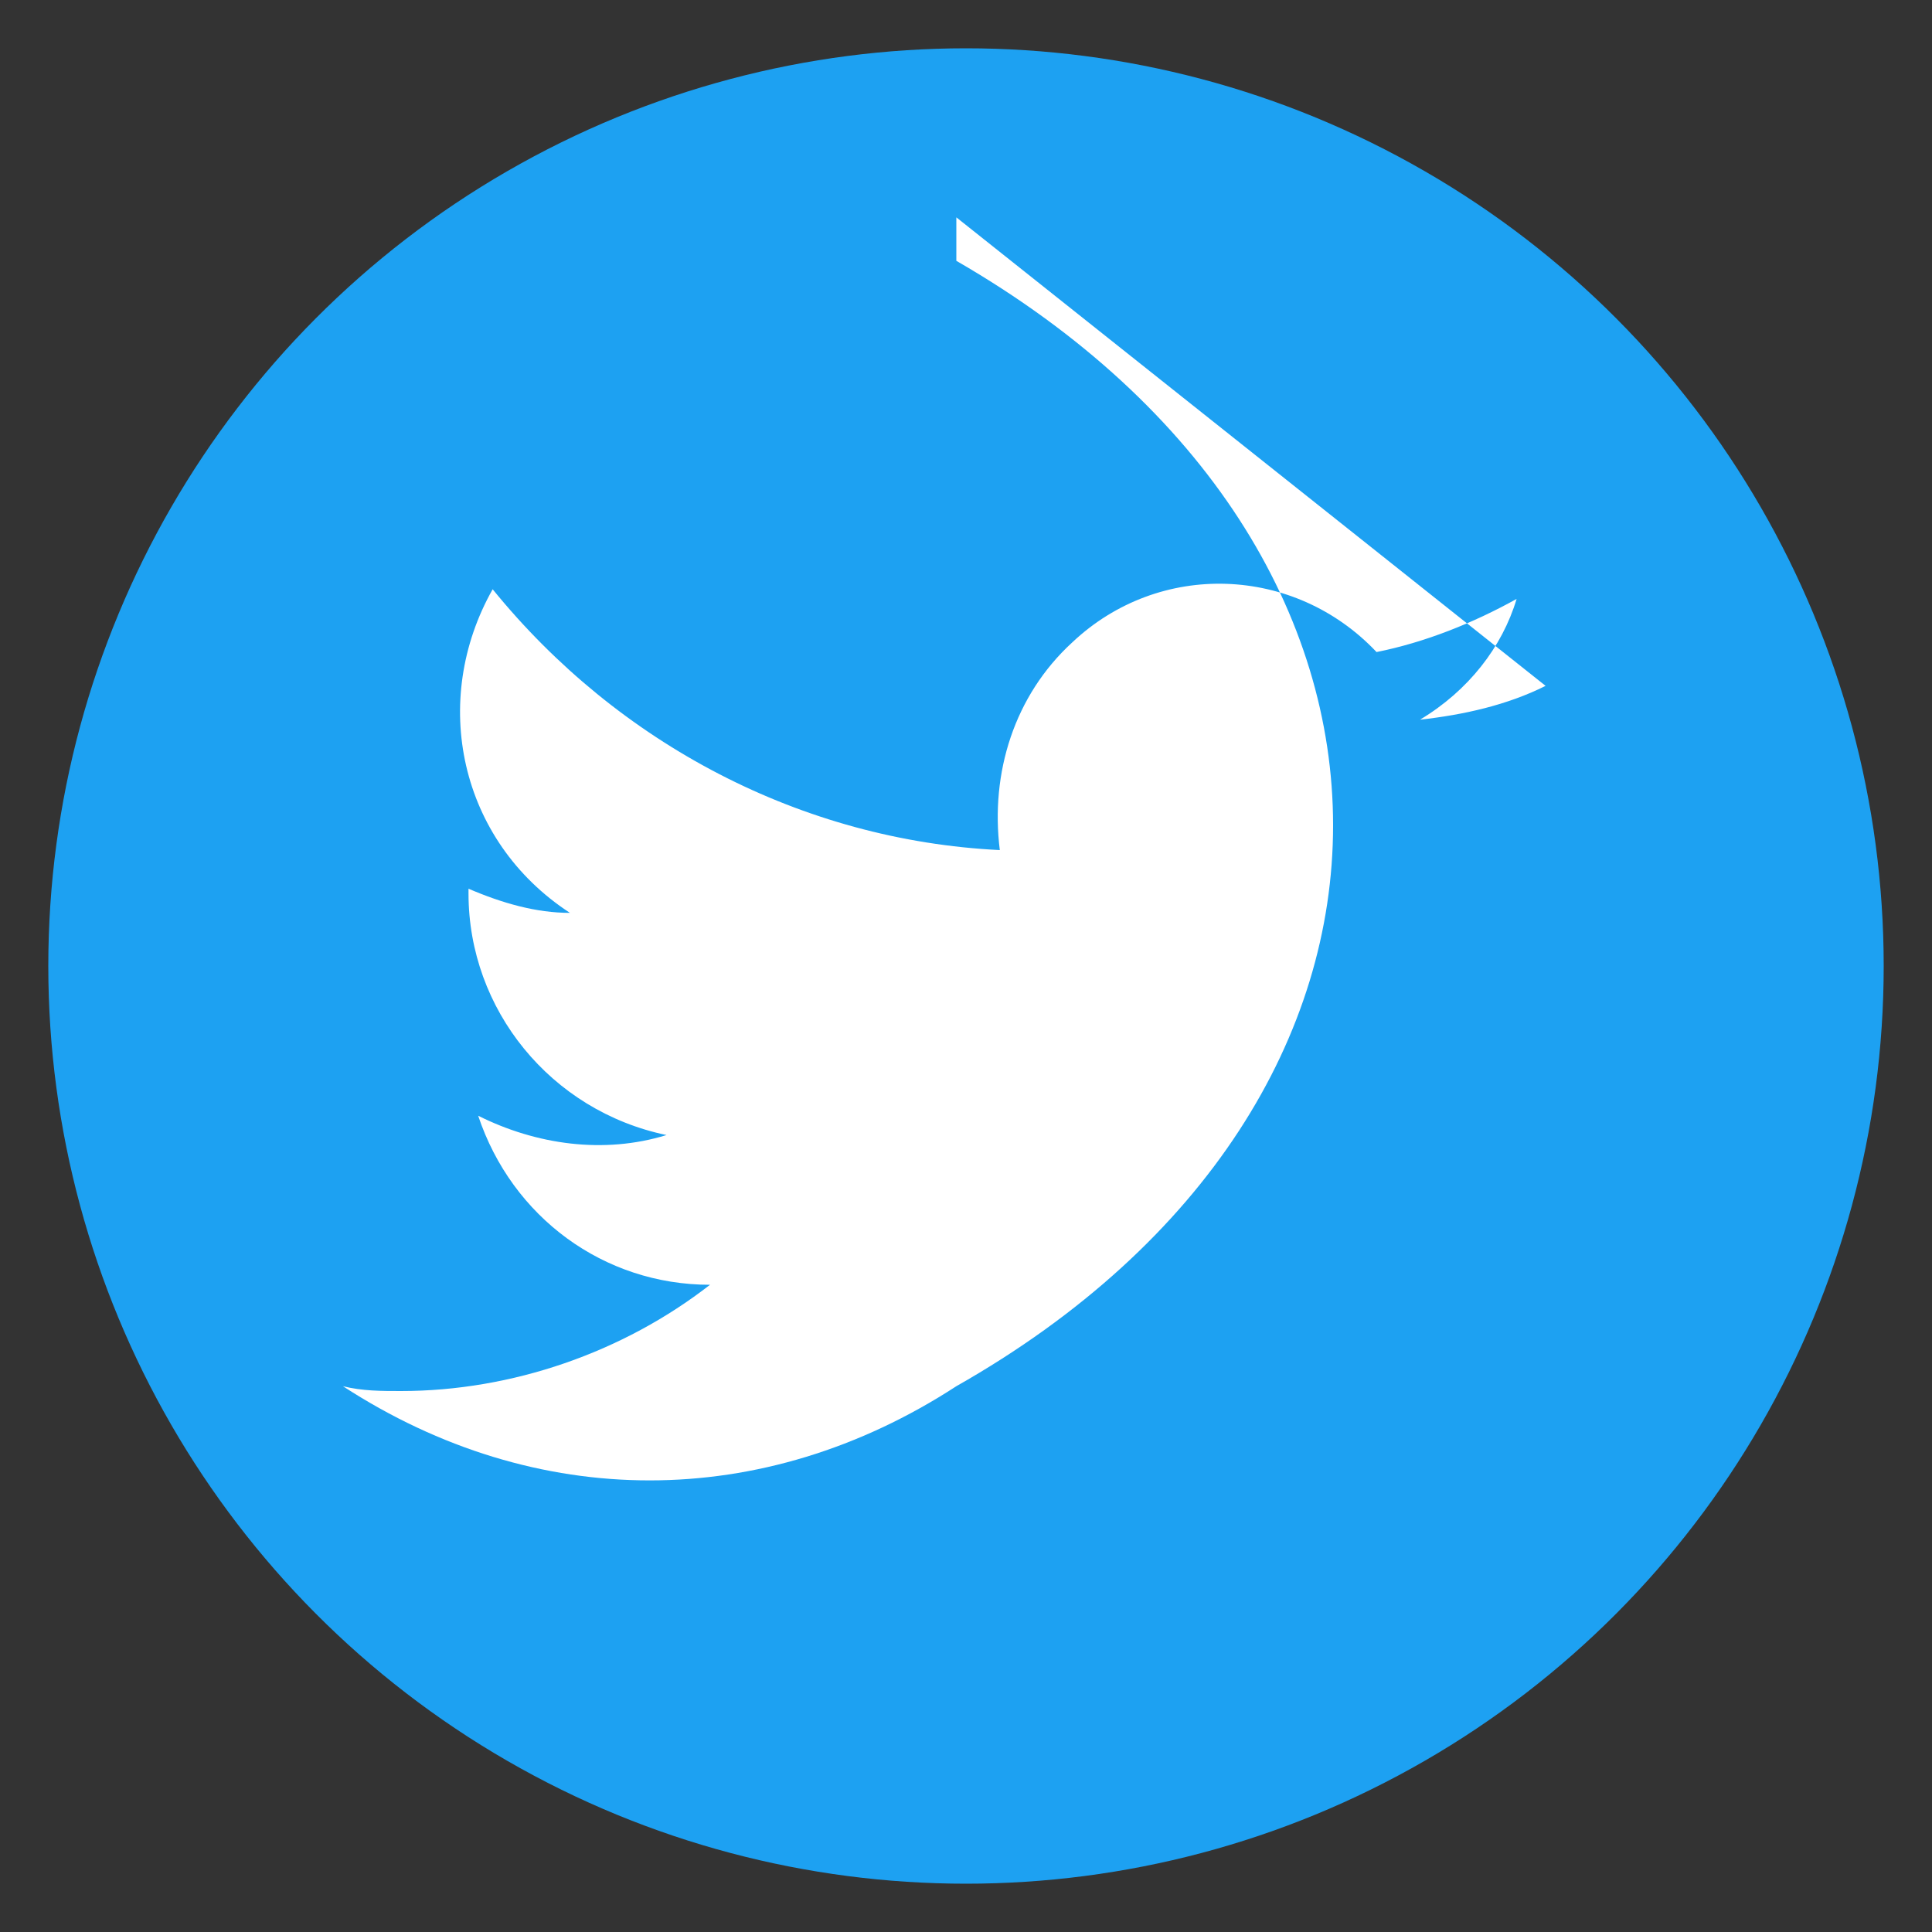
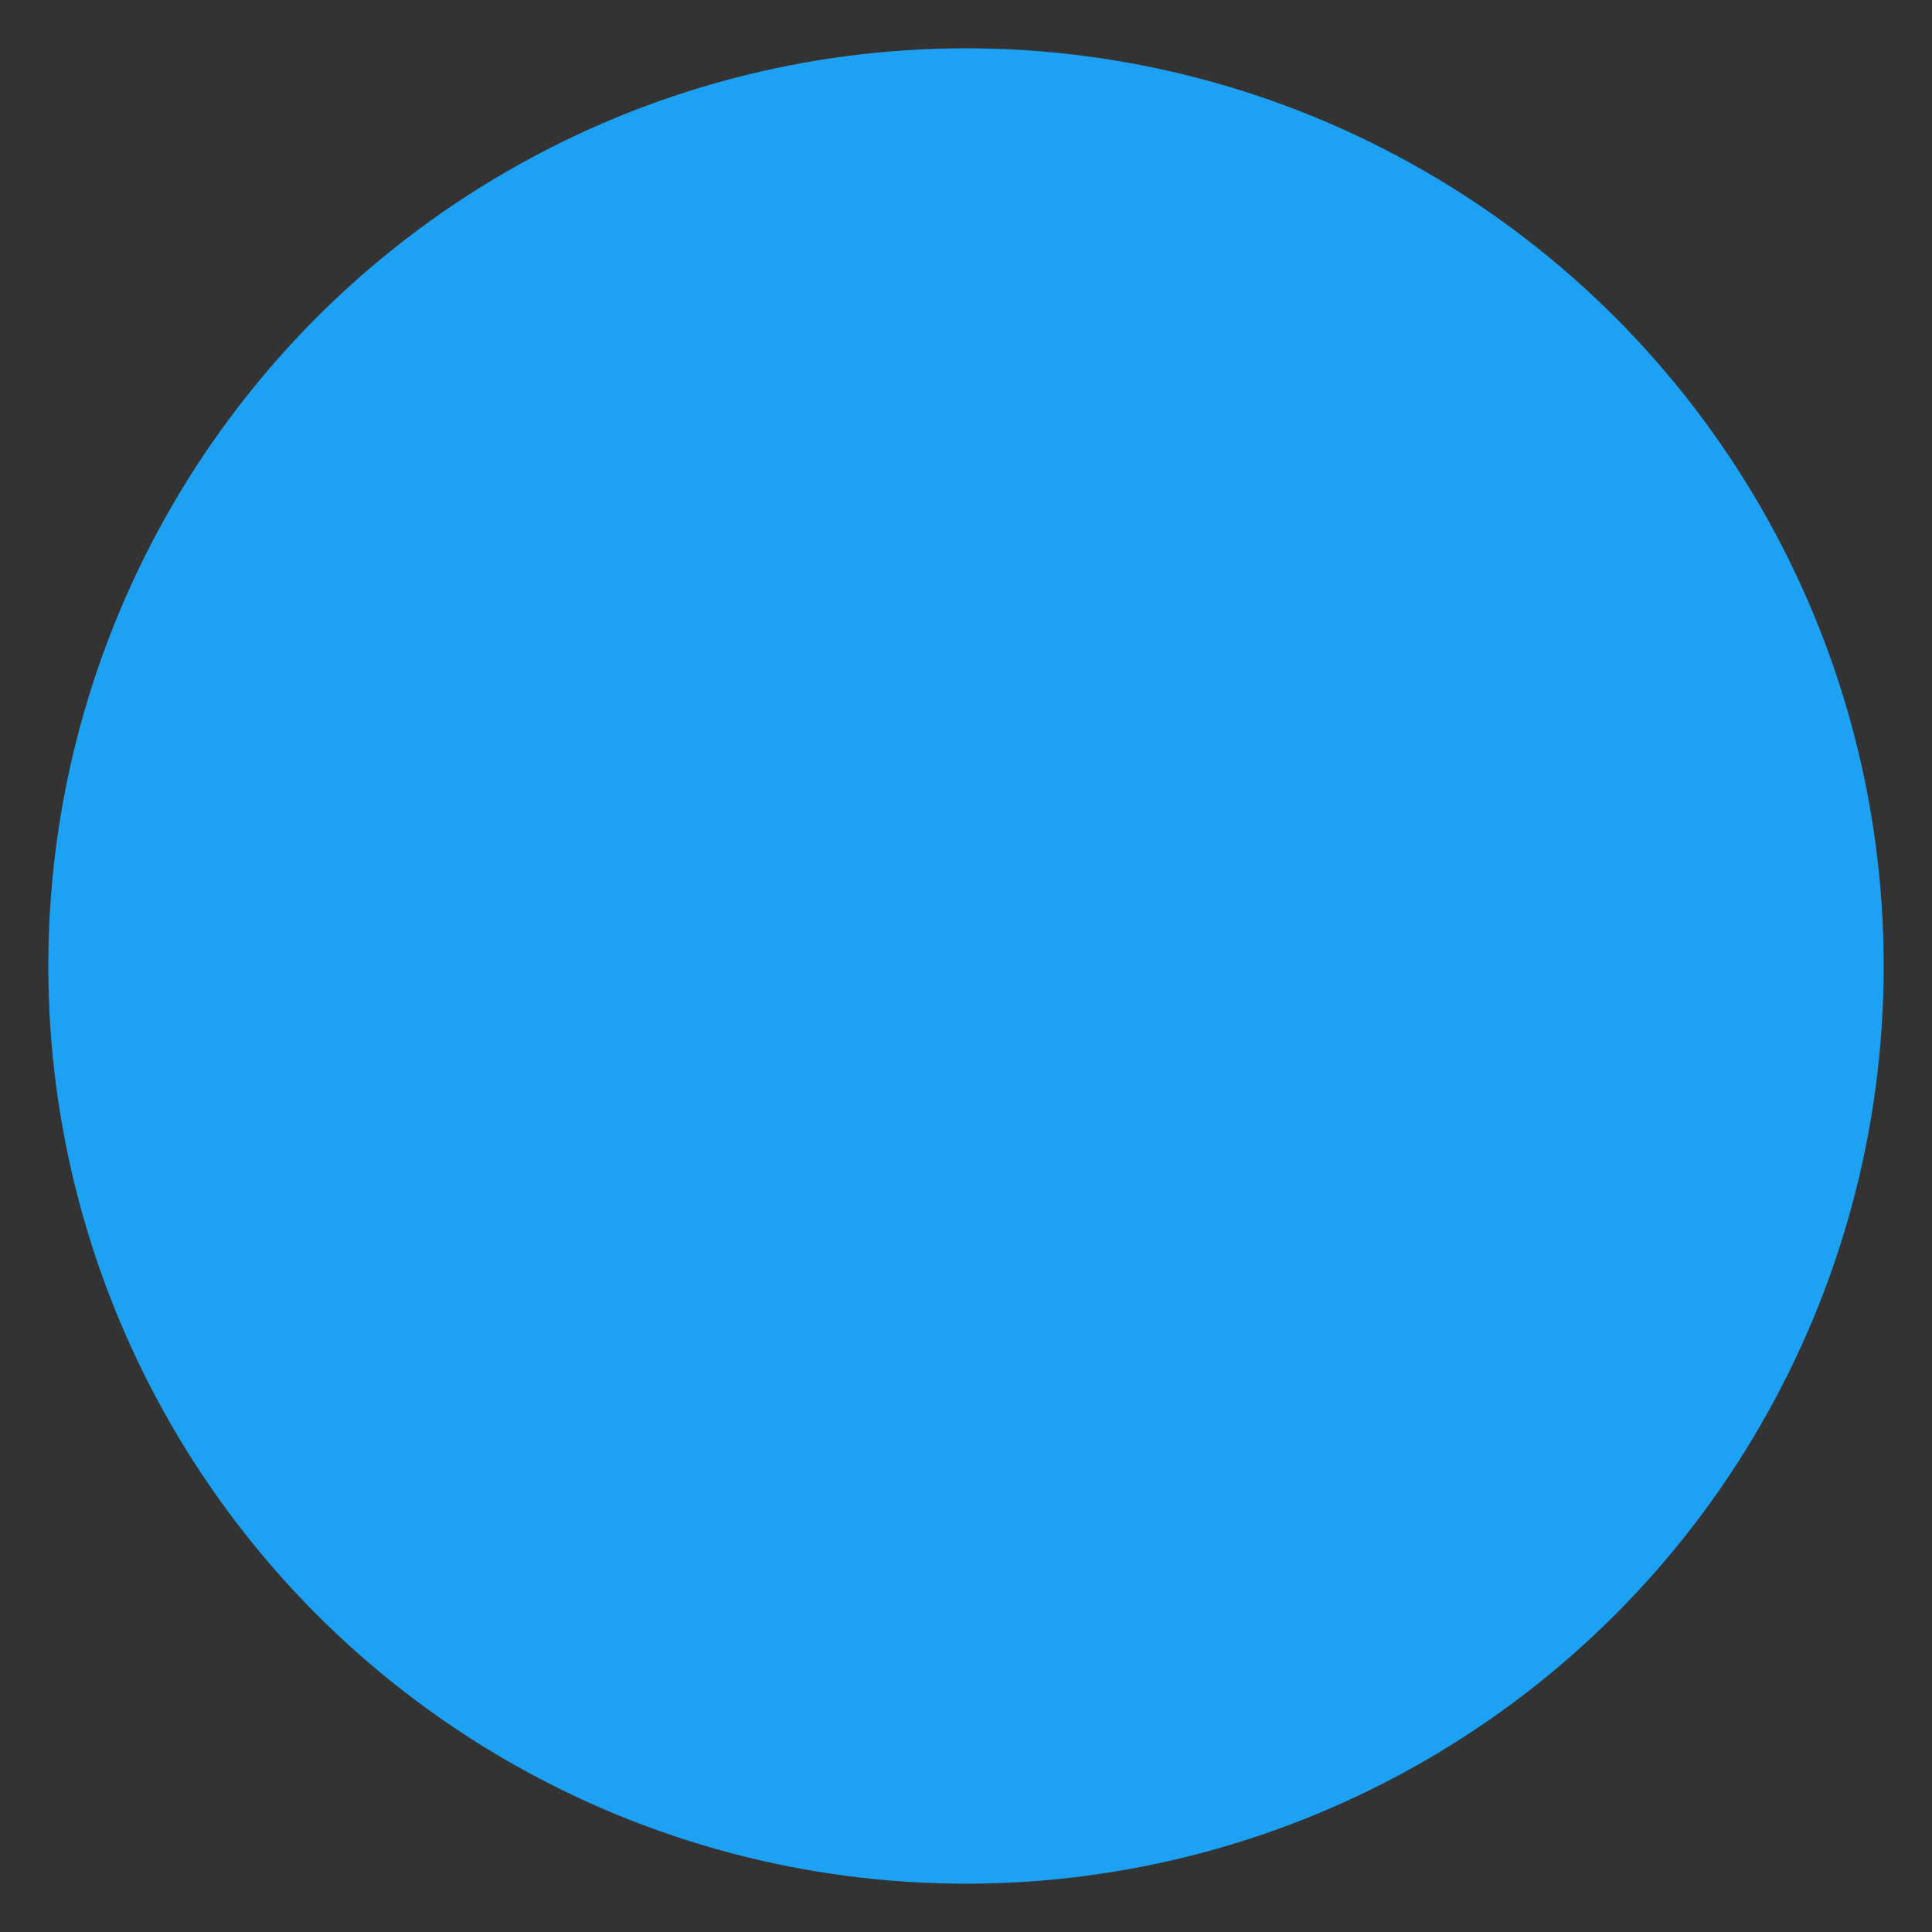
<svg xmlns="http://www.w3.org/2000/svg" viewBox="0 0 40 40" width="40" height="40">
  <rect x="0" y="0" width="40" height="40" fill="#333333" stroke="none" />
  <circle cx="20" cy="20" r="19" fill="#1DA1F2" />
-   <path d="M32 14.2c-.8.4-1.7.6-2.6.7 1-.6 1.7-1.5 2-2.5-.9.5-1.9.9-2.9 1.1-1.7-1.8-4.5-1.9-6.3-.2-1.2 1.1-1.7 2.7-1.5 4.3-4.1-.2-7.9-2.2-10.5-5.4-1.3 2.3-.7 5.2 1.6 6.7-.7 0-1.4-.2-2.1-.5v.1c0 2.4 1.7 4.5 4.1 5-1.3.4-2.7.2-3.9-.4.7 2.1 2.6 3.5 4.8 3.5-1.8 1.4-4.1 2.2-6.4 2.2-.4 0-.8 0-1.2-.1 4 2.6 8.7 2.6 12.7 0 10.4-5.9 10.4-17.3 0-23.3v-.9z" fill="#FFFFFF" />
</svg>